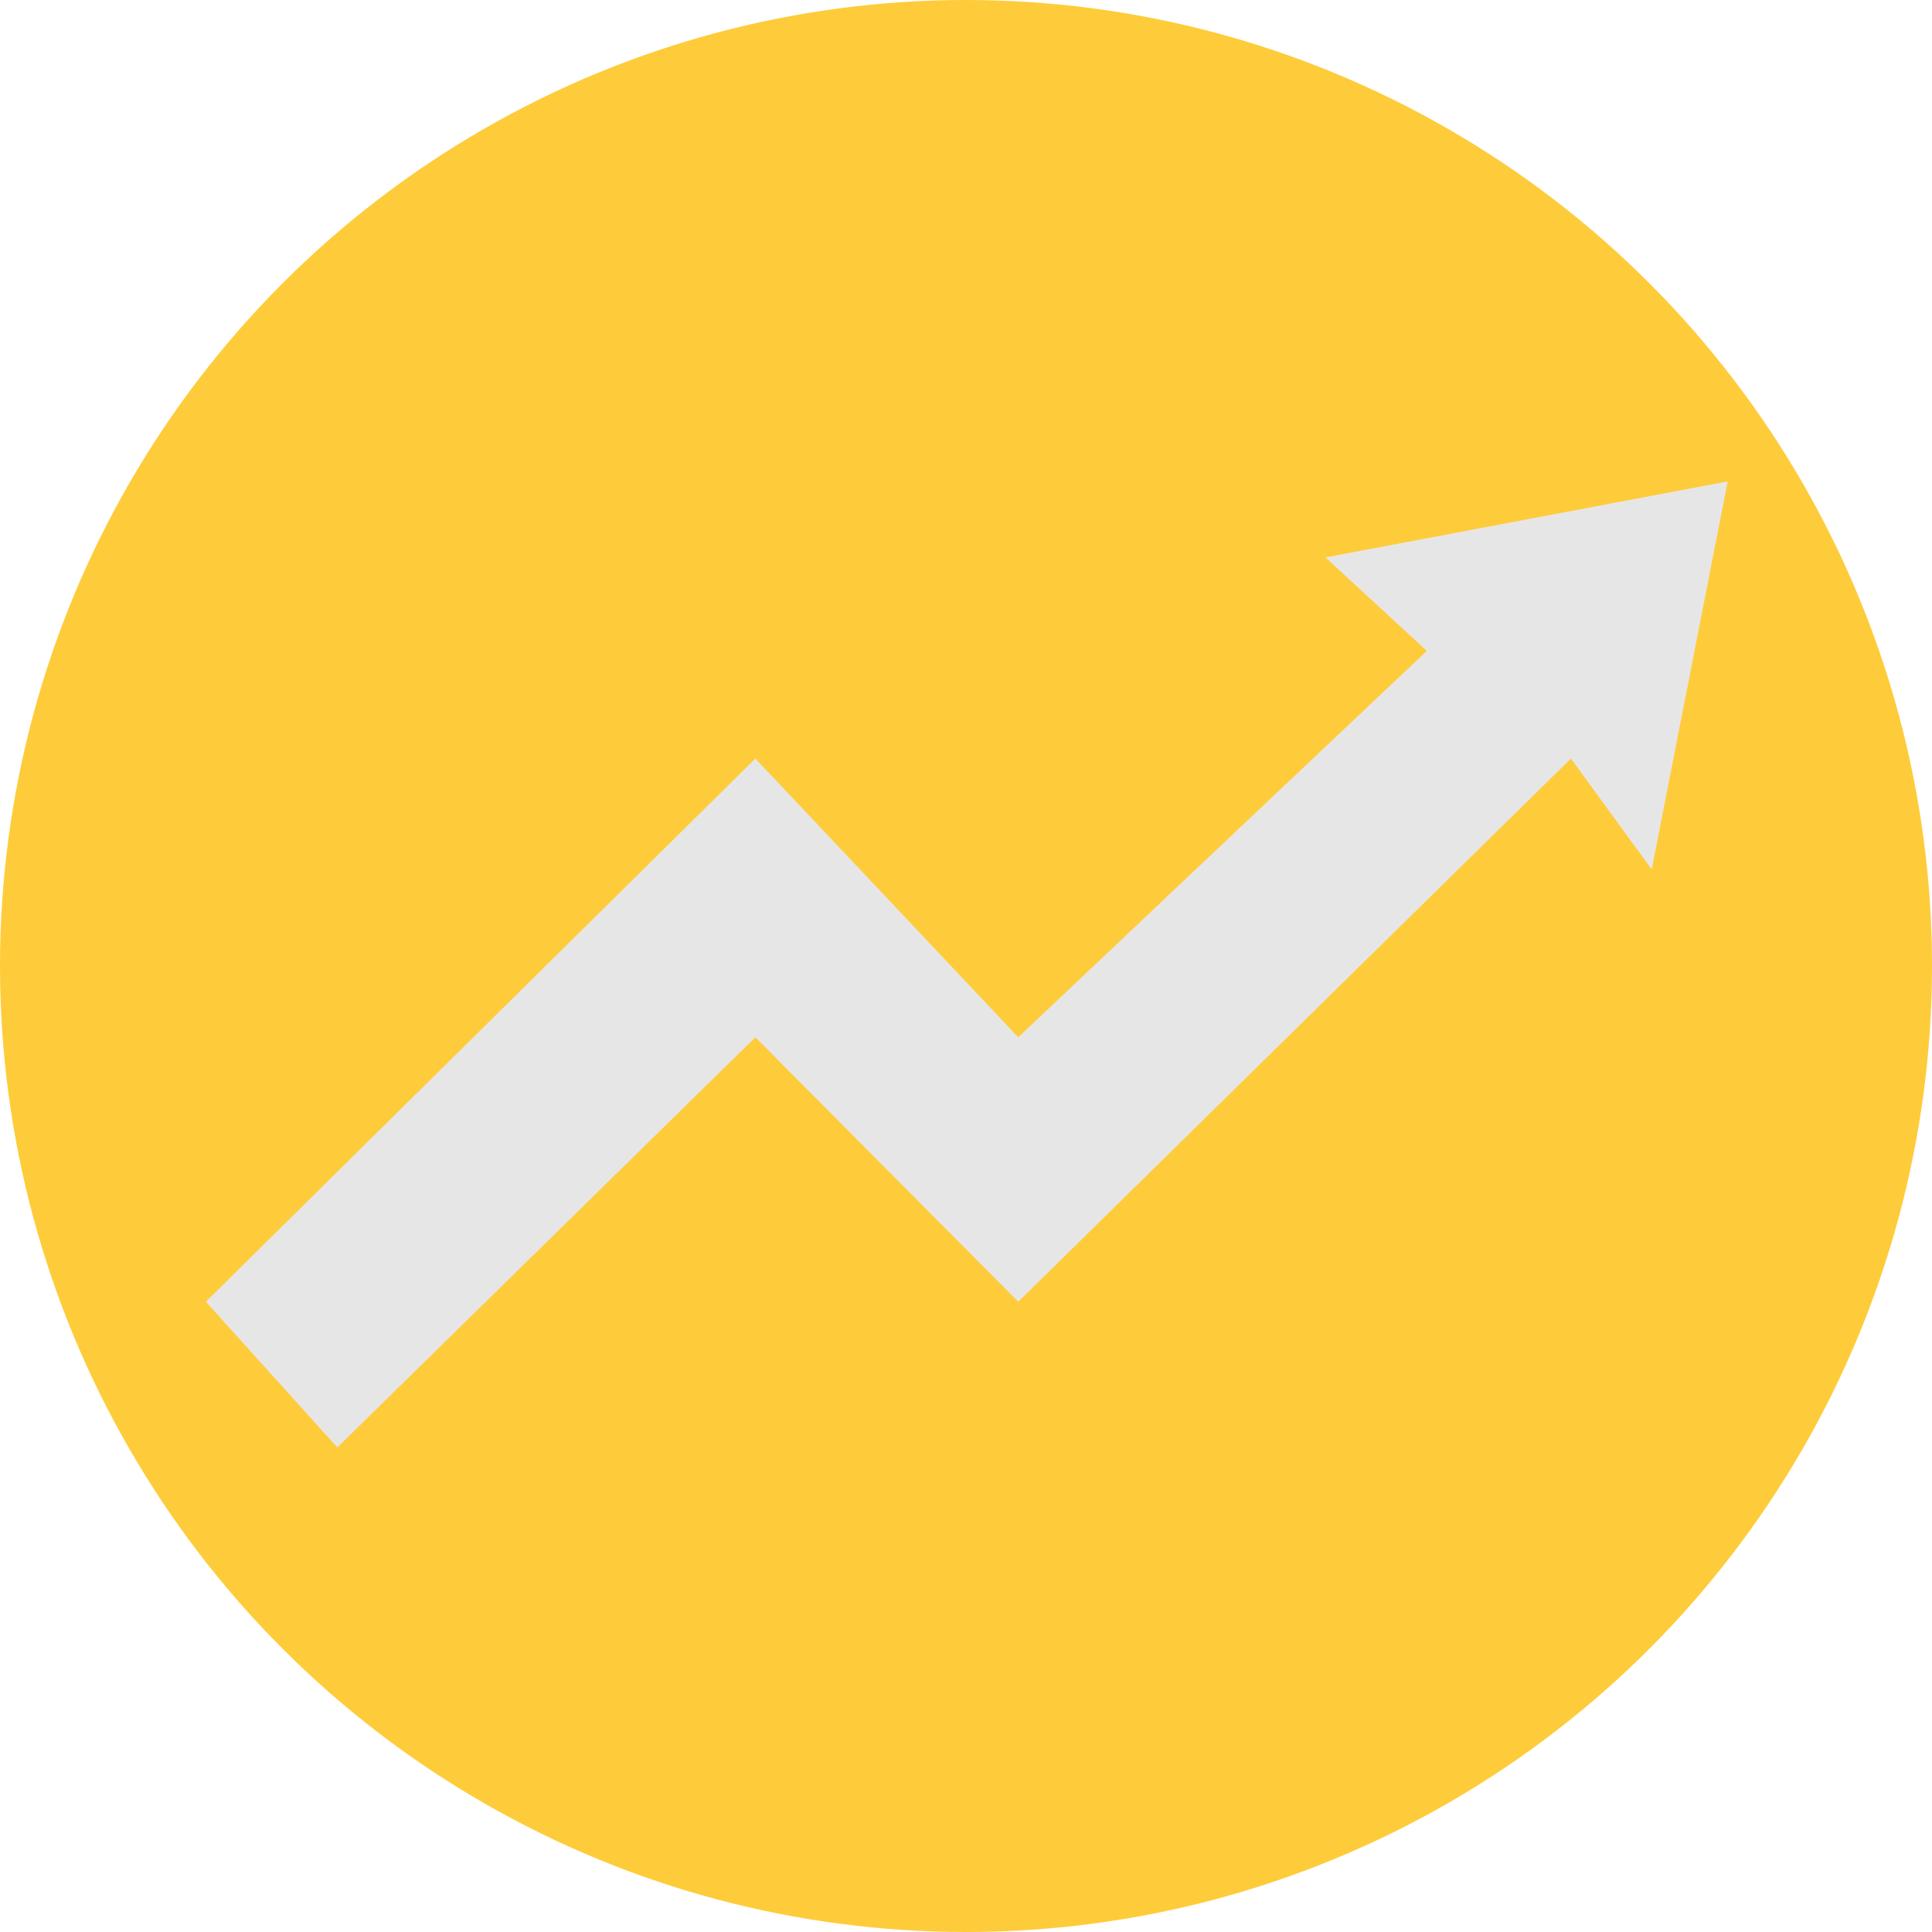
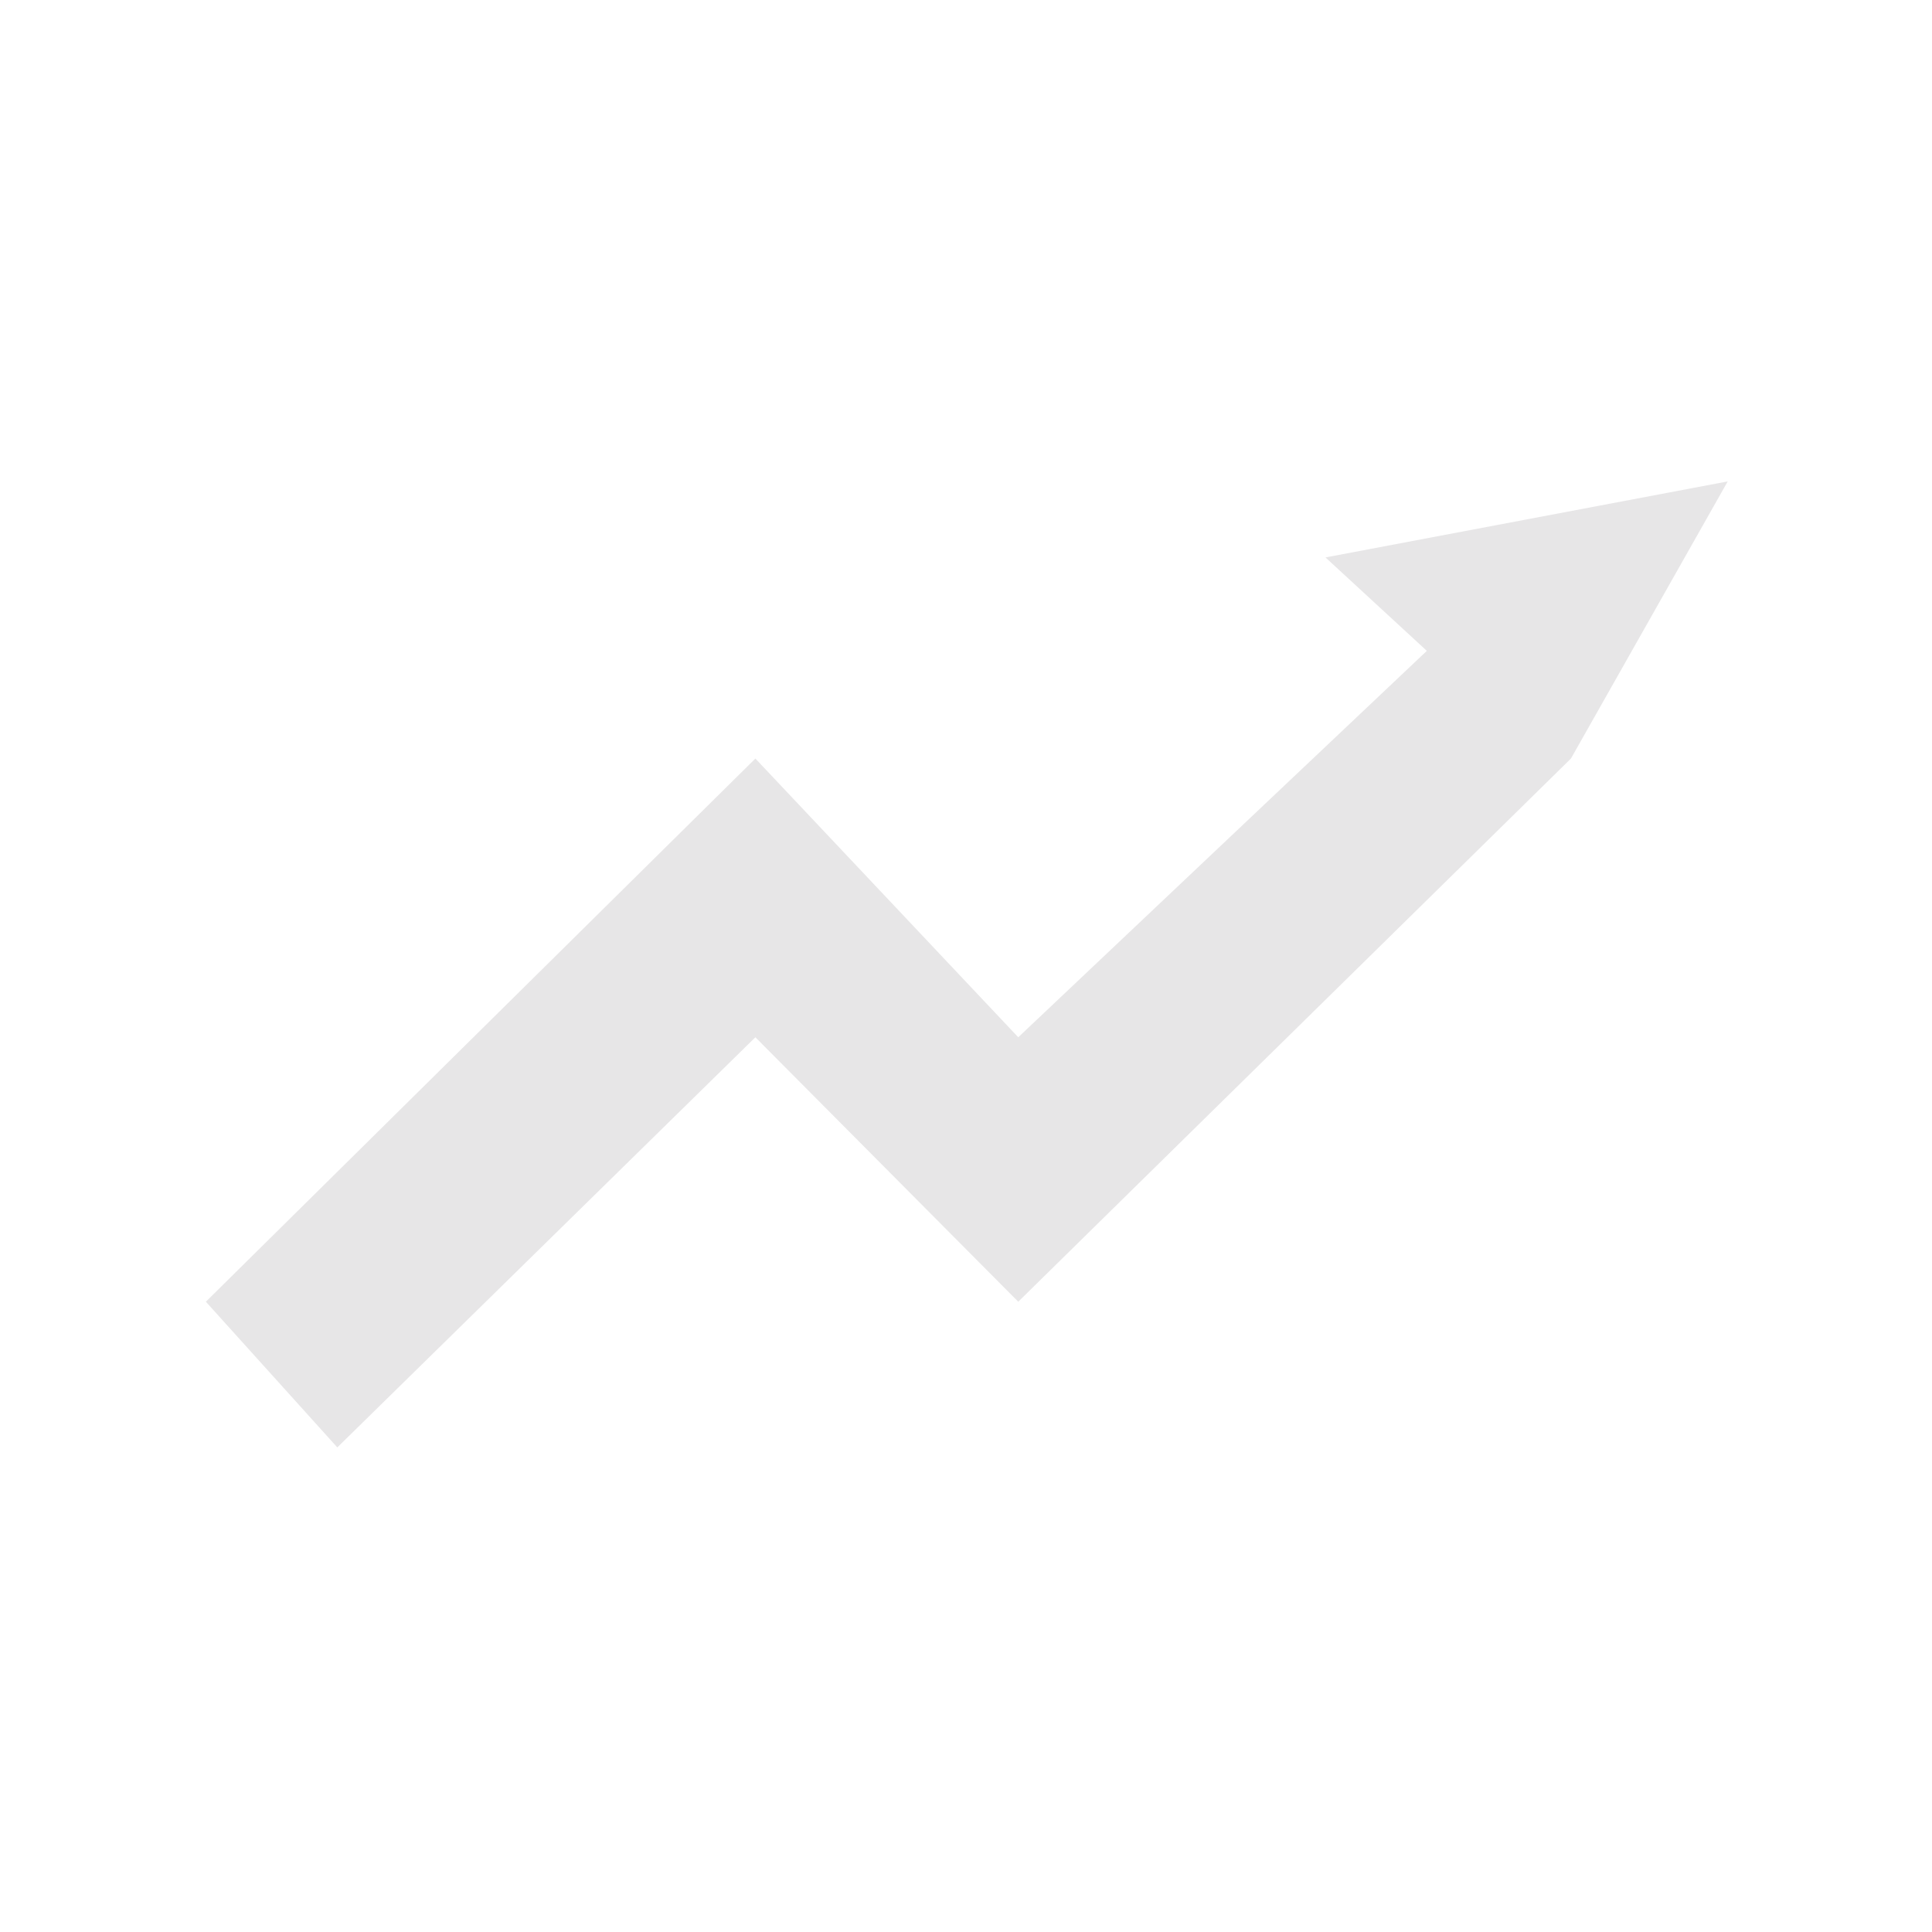
<svg xmlns="http://www.w3.org/2000/svg" width="610" height="610" viewBox="0 0 610 610" fill="none">
-   <circle cx="305" cy="305" r="305" fill="#FECC3A" />
-   <path d="M238.5 239.5L65 411L106.5 457L238.5 327.5L321.5 411L496 239.5L521.5 274.5L545.5 152L418.5 176L450.5 205.5L321.5 327.5L238.5 239.5Z" fill="#E7E6E7" />
+   <path d="M238.5 239.5L65 411L106.5 457L238.5 327.5L321.5 411L496 239.5L545.5 152L418.5 176L450.5 205.5L321.5 327.5L238.5 239.5Z" fill="#E7E6E7" />
</svg>